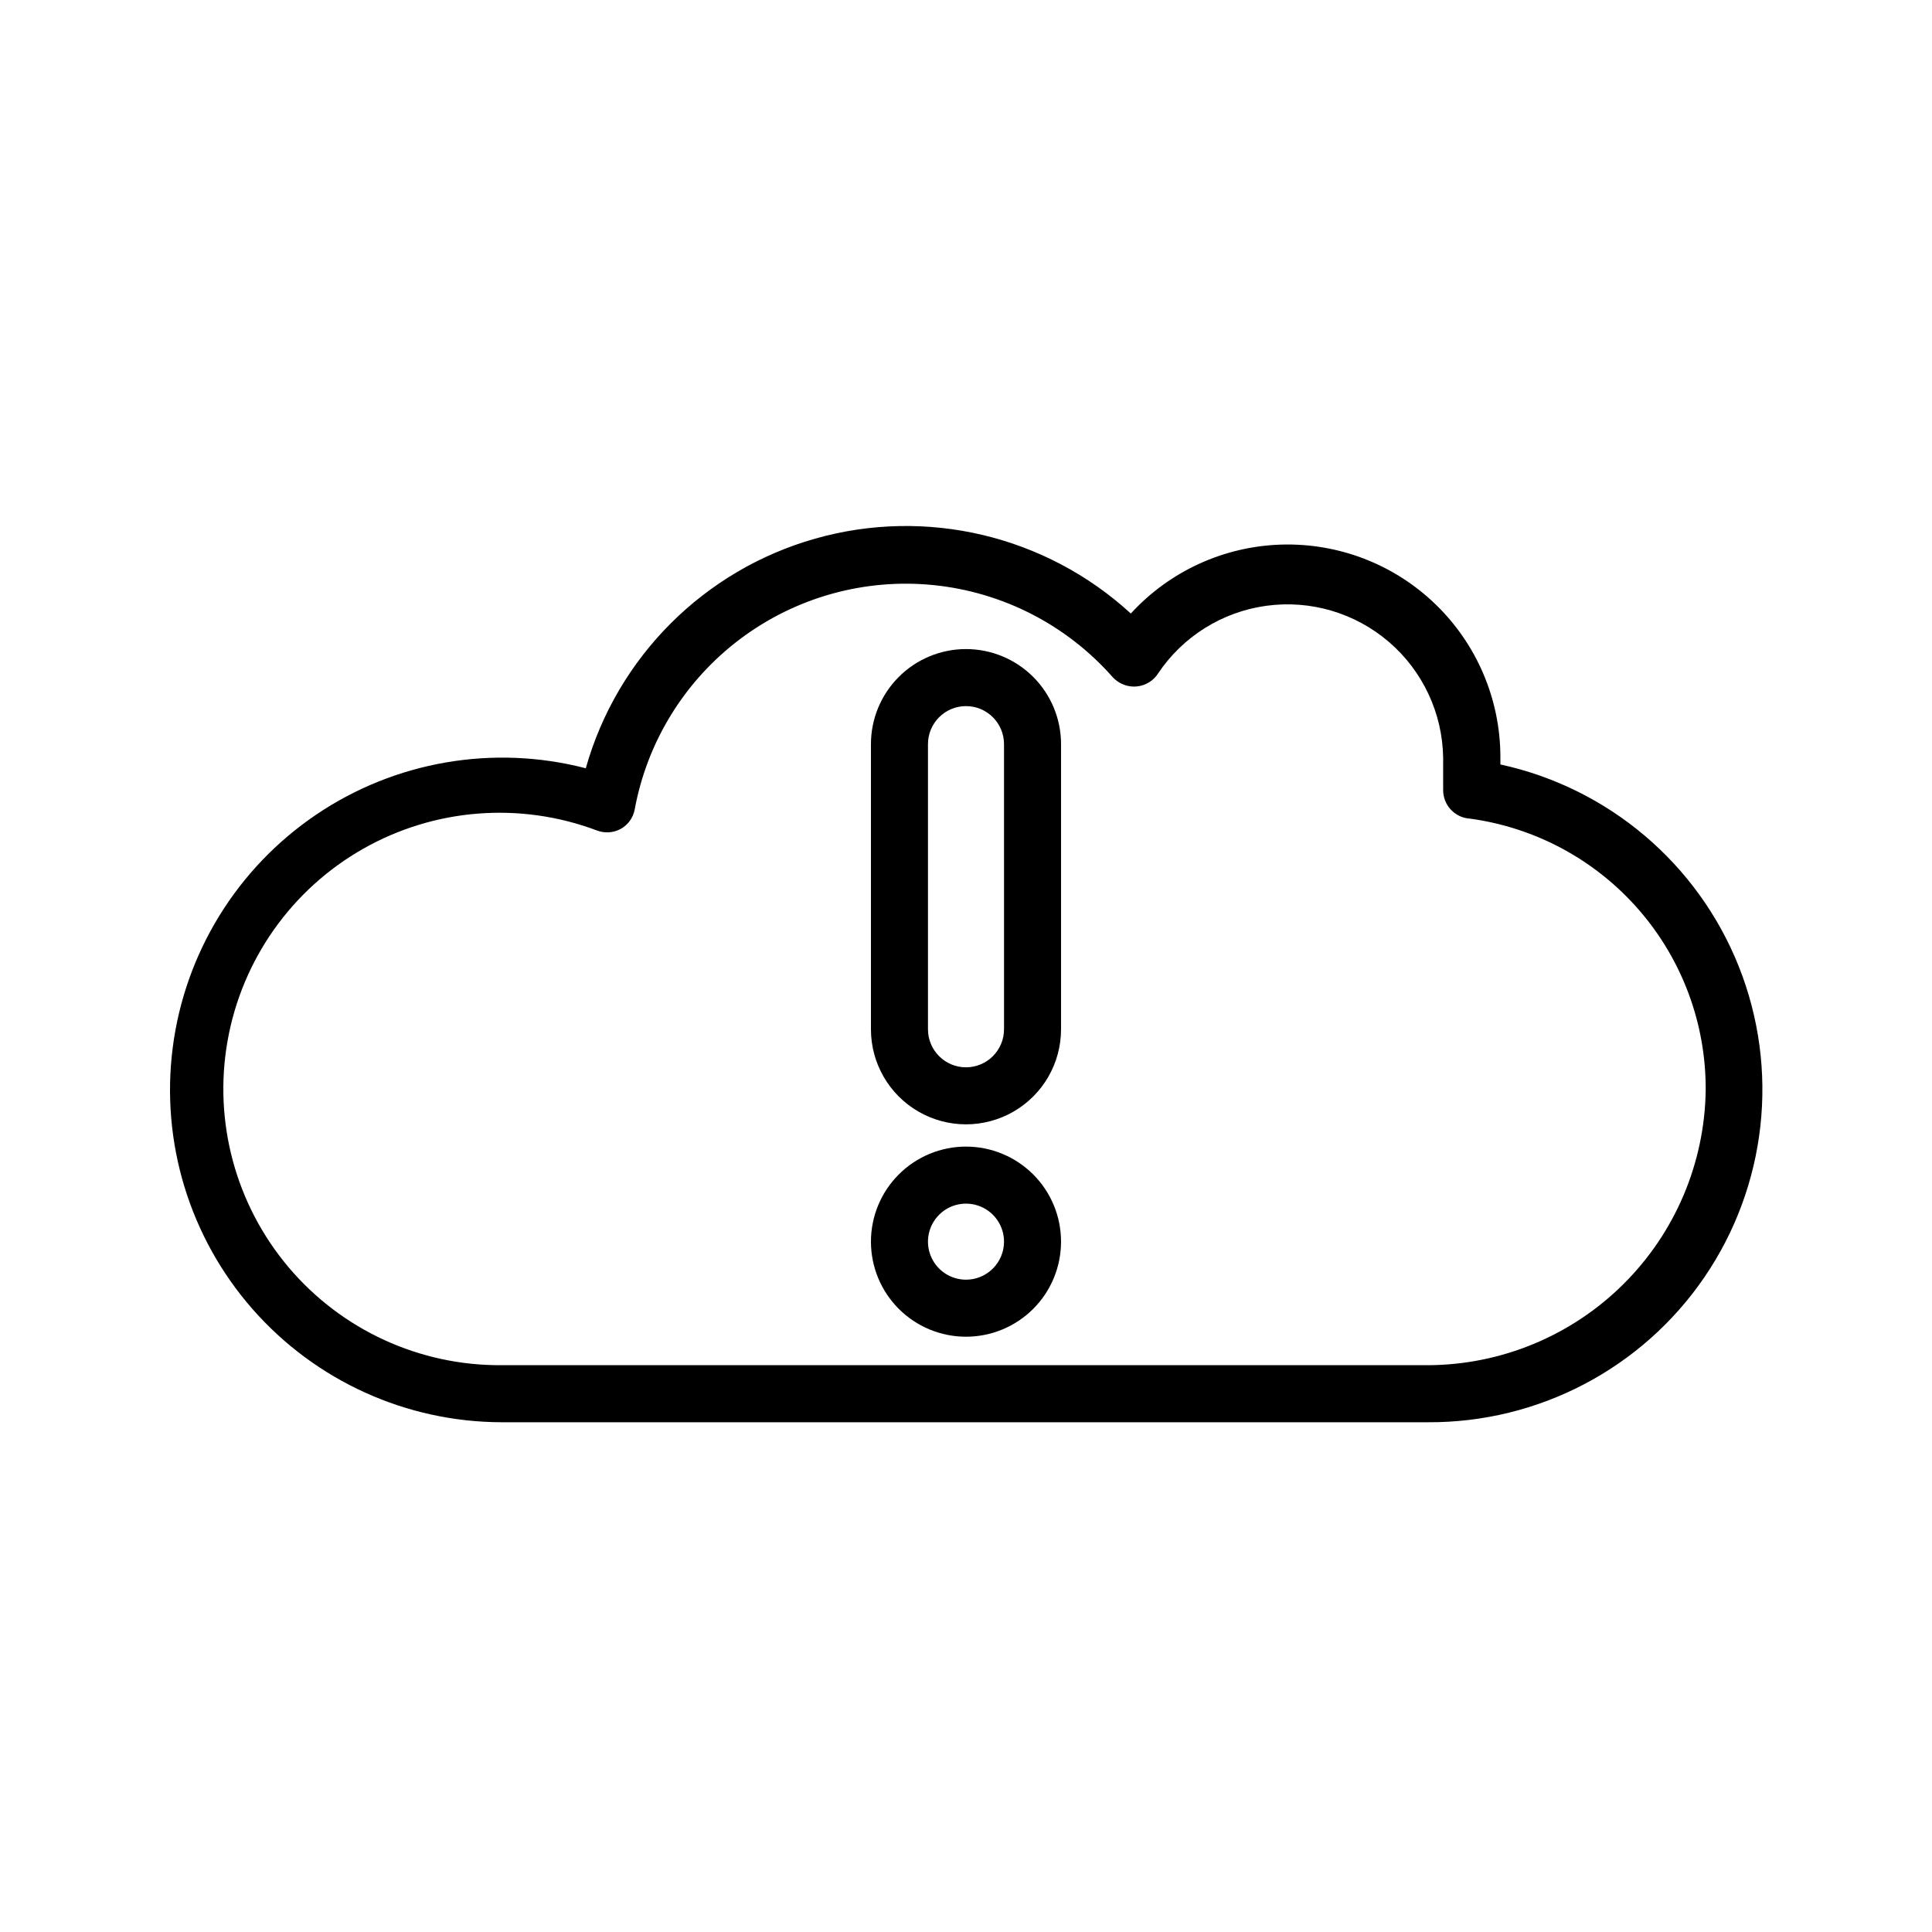
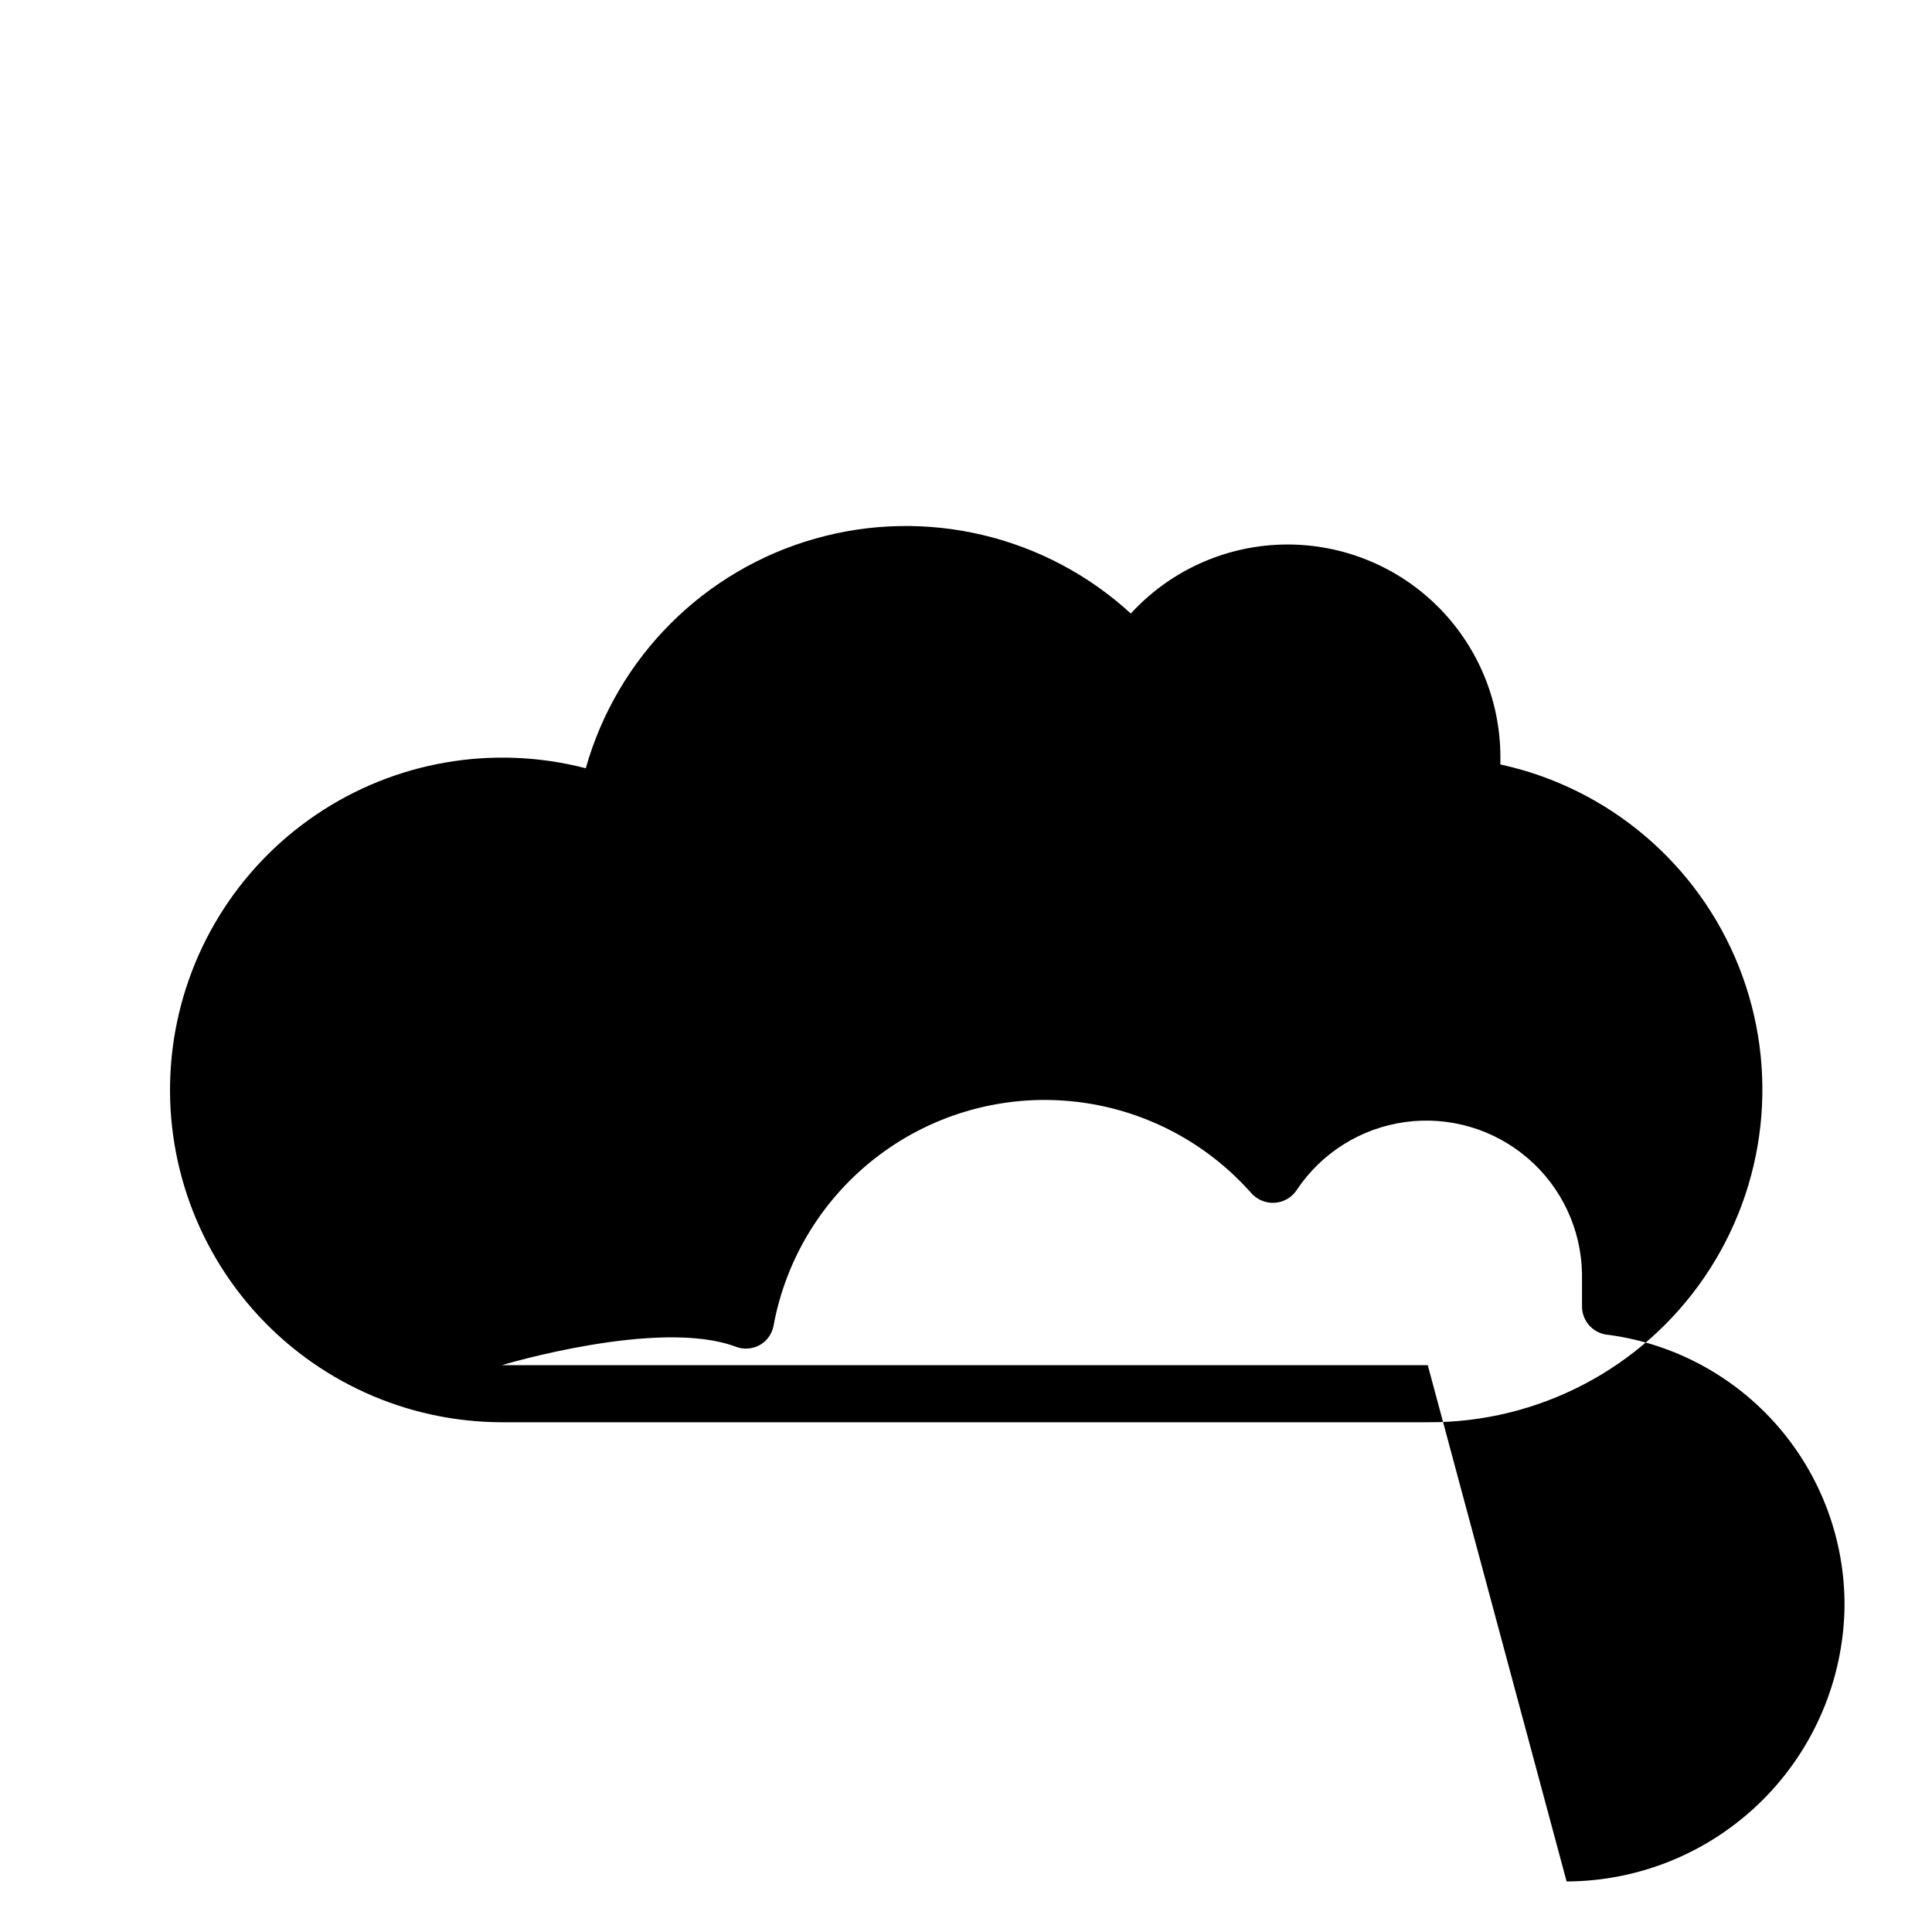
<svg xmlns="http://www.w3.org/2000/svg" fill="#000000" width="800px" height="800px" version="1.1" viewBox="144 144 512 512">
  <g>
-     <path d="m541.62 346.59v-2.215c-0.082-15.203-6.301-29.727-17.242-40.277-10.941-10.555-25.68-16.242-40.875-15.773-15.195 0.473-29.555 7.055-39.824 18.266-22.559-20.691-54.23-28.199-83.676-19.84-29.445 8.359-52.449 31.391-60.766 60.848-24.477-6.348-50.5-1.871-71.445 12.293-20.945 14.164-34.793 36.648-38.016 61.73-3.223 25.078 4.488 50.332 21.176 69.332 16.684 19 40.73 29.91 66.016 29.957h245.41c29.32 0.168 56.805-14.25 73.332-38.469 16.527-24.219 19.934-55.07 9.09-82.312-10.848-27.242-34.527-47.309-63.176-53.539zm-19.246 159.2h-245.41c-21.758 0.172-42.461-9.344-56.5-25.965-14.035-16.621-19.953-38.625-16.148-60.047 3.809-21.418 16.945-40.035 35.852-50.801s41.621-12.562 61.988-4.906c2.07 0.805 4.394 0.656 6.348-0.402 1.902-1.062 3.246-2.902 3.676-5.039 3.297-18.078 13.285-34.246 27.973-45.289 14.688-11.039 32.996-16.141 51.277-14.281 18.281 1.855 35.191 10.535 47.359 24.301 0.961 1.07 2.199 1.855 3.574 2.269 3.219 0.965 6.688-0.305 8.516-3.125 6.559-9.82 17.008-16.359 28.707-17.965 11.699-1.605 23.527 1.883 32.484 9.574 8.961 7.691 14.195 18.852 14.379 30.66v4.281 4.332c-0.004 4.004 3.109 7.32 7.106 7.559 17.363 2.359 33.277 10.957 44.773 24.184 11.496 13.227 17.785 30.188 17.699 47.711-0.25 19.391-8.113 37.906-21.895 51.555-13.777 13.648-32.371 21.332-51.762 21.395z" />
-     <path d="m400 447.86c-6.684 0-13.09 2.656-17.812 7.379-4.727 4.723-7.379 11.133-7.379 17.812 0 6.68 2.652 13.09 7.379 17.812 4.723 4.723 11.129 7.379 17.812 7.379 6.68 0 13.086-2.656 17.812-7.379 4.723-4.723 7.375-11.133 7.375-17.812 0-6.68-2.652-13.09-7.375-17.812-4.727-4.723-11.133-7.379-17.812-7.379zm0 35.266v0.004c-4.078 0-7.75-2.457-9.312-6.223-1.559-3.766-0.695-8.098 2.188-10.98 2.879-2.883 7.215-3.742 10.98-2.184 3.766 1.559 6.219 5.234 6.219 9.309 0 2.672-1.062 5.234-2.949 7.125-1.891 1.891-4.453 2.953-7.125 2.953z" />
-     <path d="m400 316.01c-6.684 0-13.09 2.656-17.812 7.379-4.727 4.727-7.379 11.133-7.379 17.812v75.57c0 9 4.801 17.316 12.594 21.816 7.793 4.5 17.398 4.5 25.191 0s12.594-12.816 12.594-21.816v-75.57c0-6.68-2.652-13.086-7.375-17.812-4.727-4.723-11.133-7.379-17.812-7.379zm10.078 100.76h-0.004c0 5.566-4.512 10.078-10.074 10.078-5.566 0-10.078-4.512-10.078-10.078v-75.57c0-5.562 4.512-10.074 10.078-10.074 5.562 0 10.074 4.512 10.074 10.074z" />
+     <path d="m541.62 346.59v-2.215c-0.082-15.203-6.301-29.727-17.242-40.277-10.941-10.555-25.68-16.242-40.875-15.773-15.195 0.473-29.555 7.055-39.824 18.266-22.559-20.691-54.23-28.199-83.676-19.84-29.445 8.359-52.449 31.391-60.766 60.848-24.477-6.348-50.5-1.871-71.445 12.293-20.945 14.164-34.793 36.648-38.016 61.73-3.223 25.078 4.488 50.332 21.176 69.332 16.684 19 40.73 29.91 66.016 29.957h245.41c29.32 0.168 56.805-14.25 73.332-38.469 16.527-24.219 19.934-55.07 9.09-82.312-10.848-27.242-34.527-47.309-63.176-53.539zm-19.246 159.2h-245.41s41.621-12.562 61.988-4.906c2.07 0.805 4.394 0.656 6.348-0.402 1.902-1.062 3.246-2.902 3.676-5.039 3.297-18.078 13.285-34.246 27.973-45.289 14.688-11.039 32.996-16.141 51.277-14.281 18.281 1.855 35.191 10.535 47.359 24.301 0.961 1.07 2.199 1.855 3.574 2.269 3.219 0.965 6.688-0.305 8.516-3.125 6.559-9.82 17.008-16.359 28.707-17.965 11.699-1.605 23.527 1.883 32.484 9.574 8.961 7.691 14.195 18.852 14.379 30.66v4.281 4.332c-0.004 4.004 3.109 7.32 7.106 7.559 17.363 2.359 33.277 10.957 44.773 24.184 11.496 13.227 17.785 30.188 17.699 47.711-0.25 19.391-8.113 37.906-21.895 51.555-13.777 13.648-32.371 21.332-51.762 21.395z" />
  </g>
</svg>